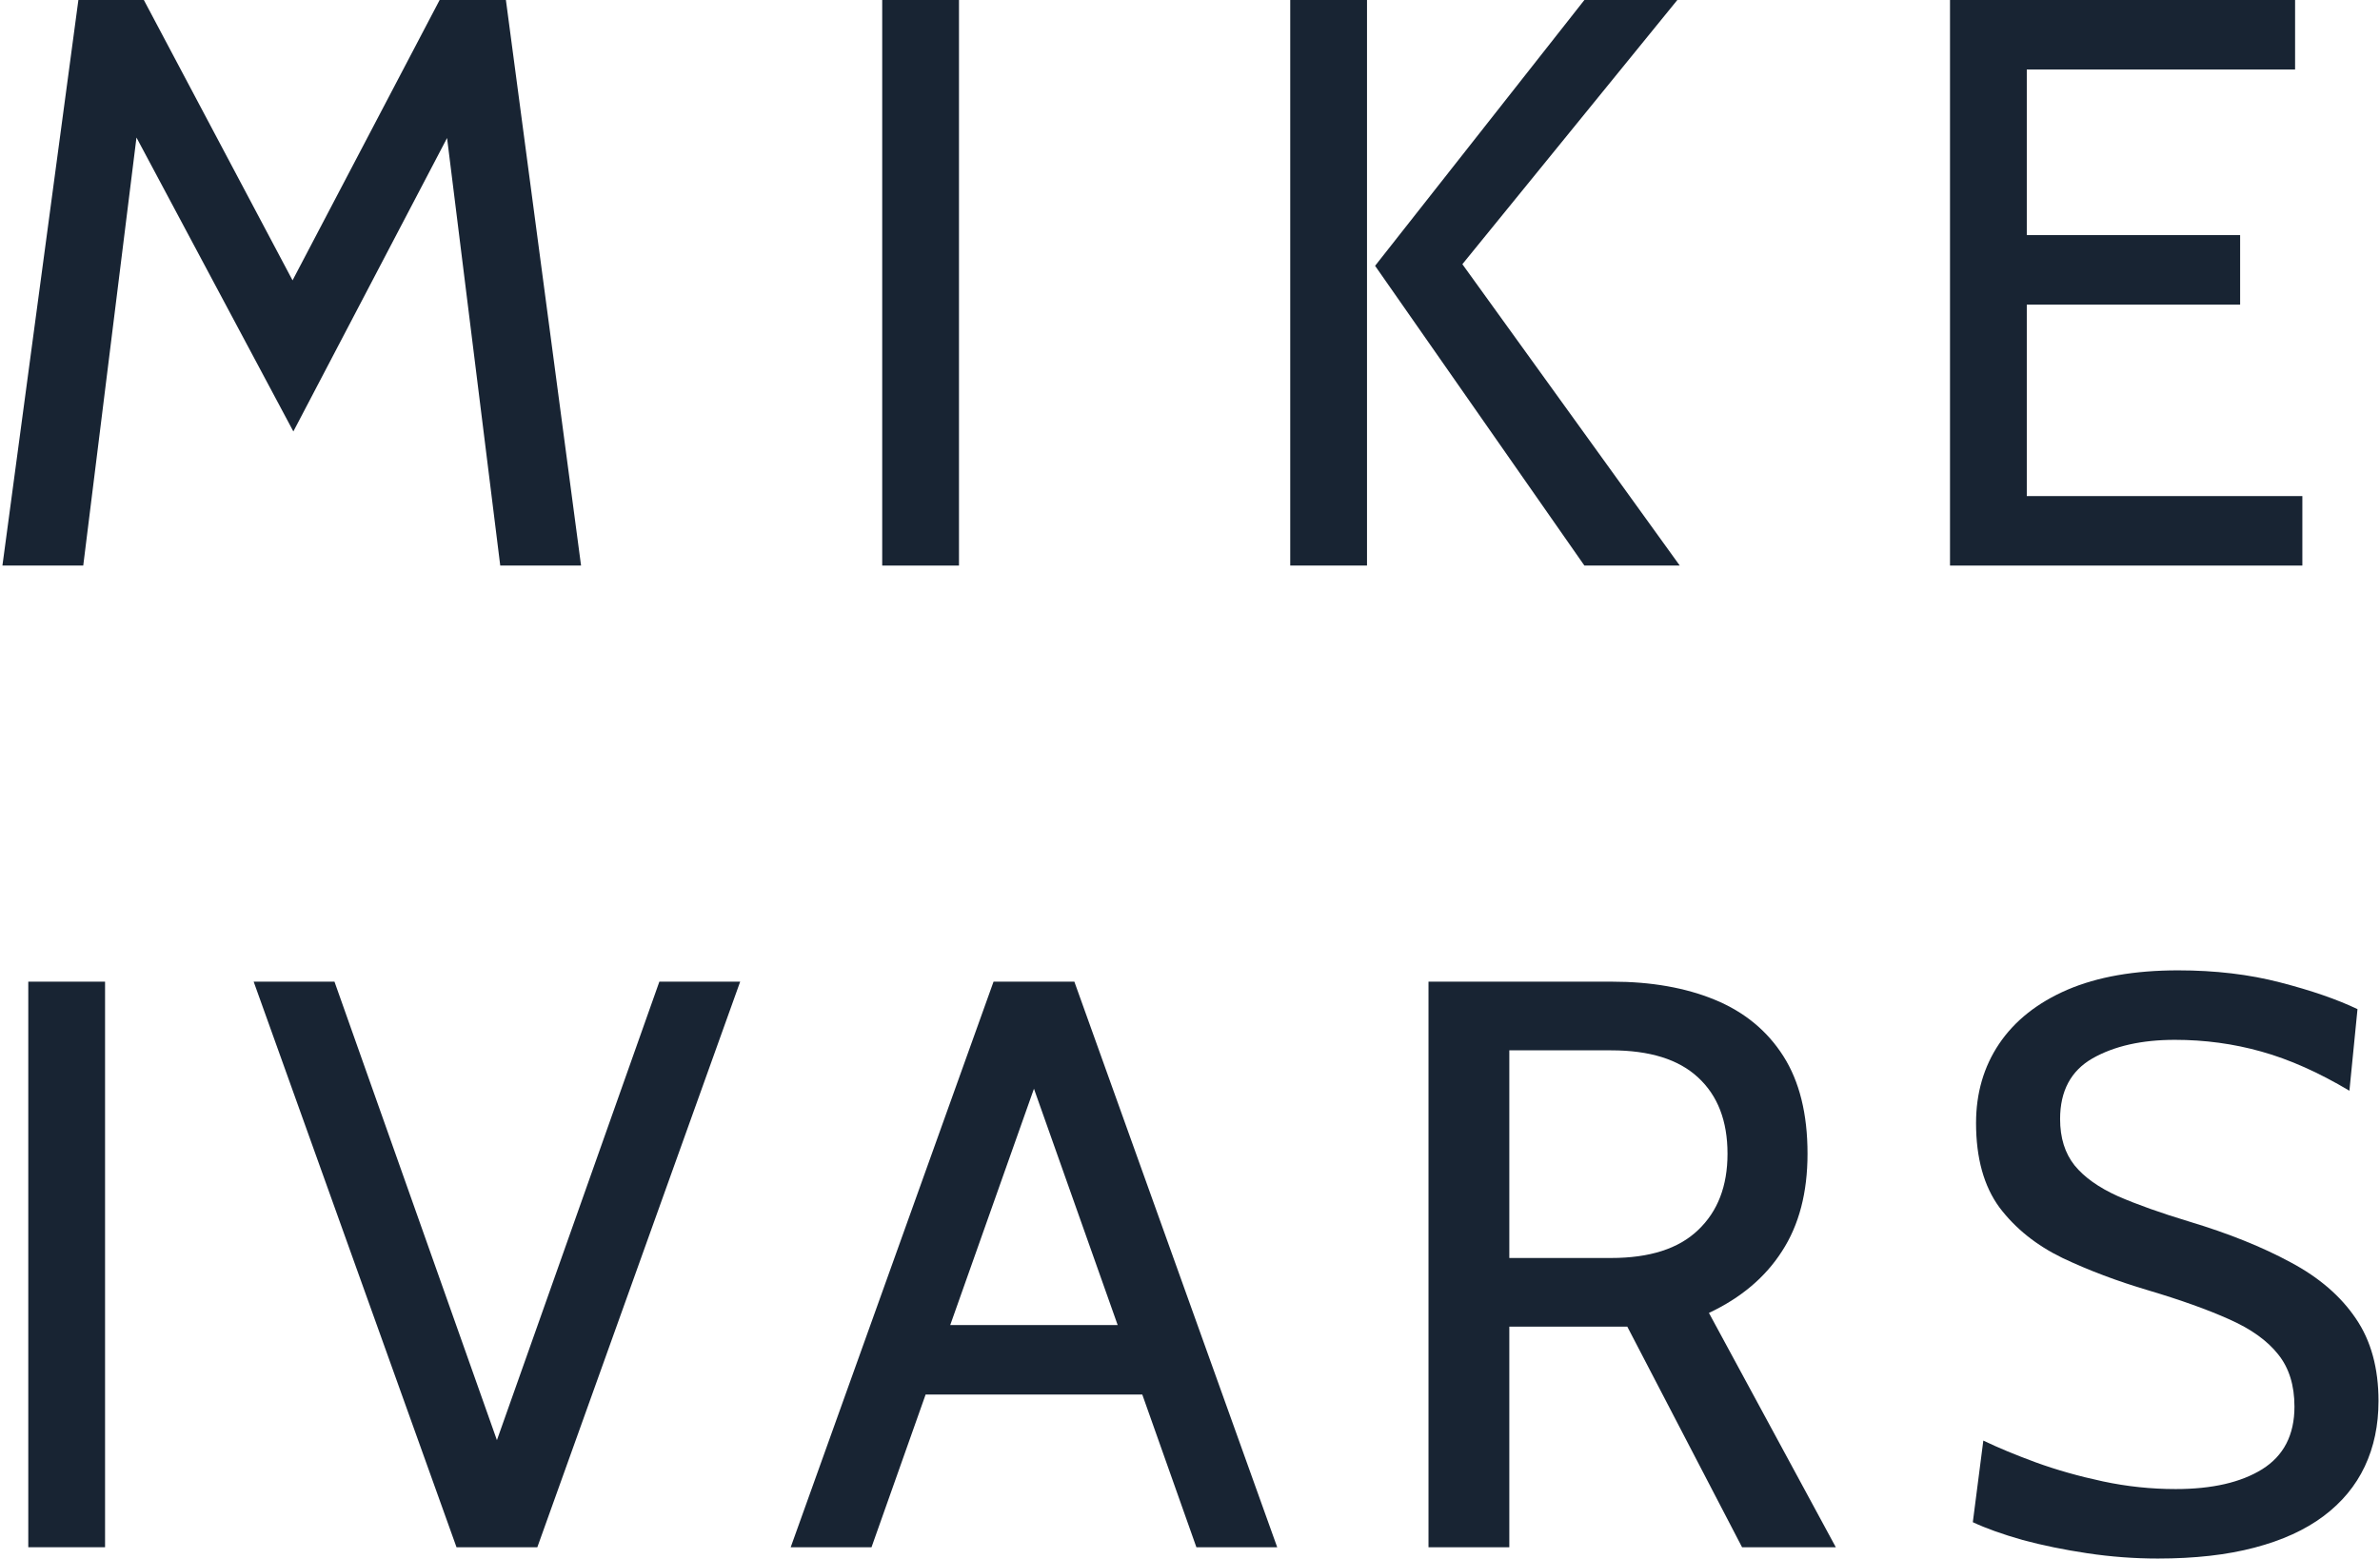
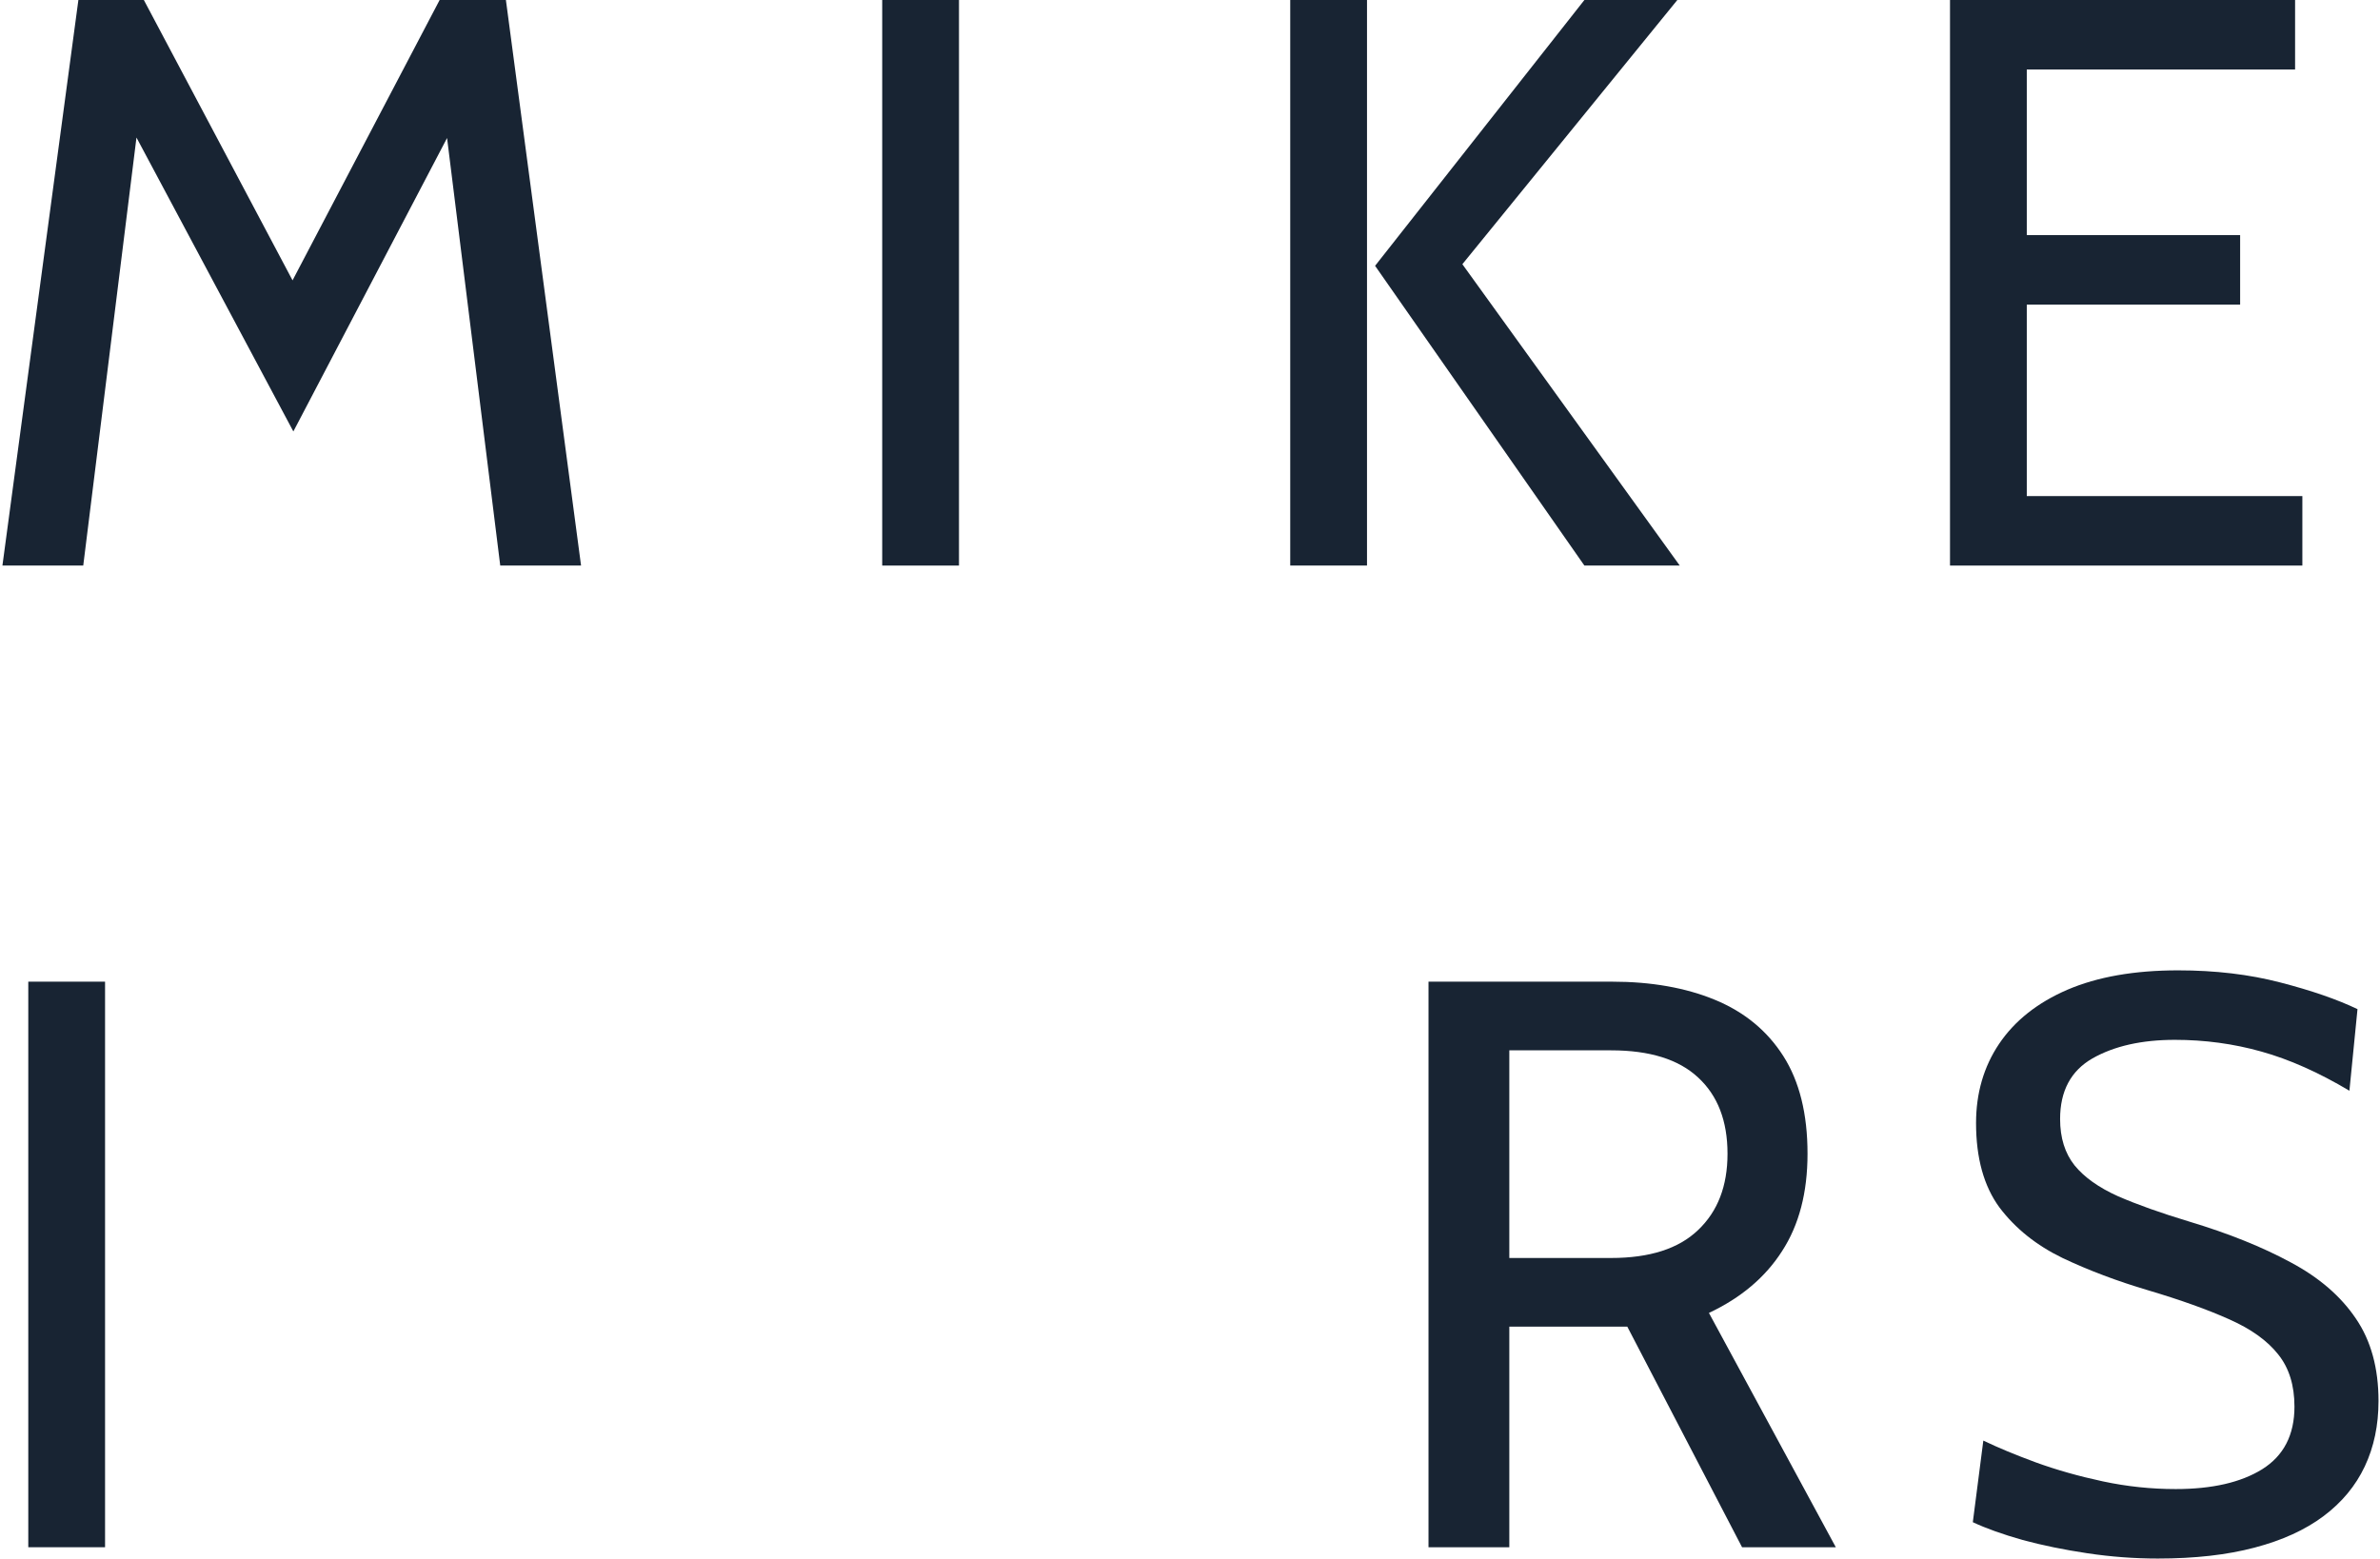
<svg xmlns="http://www.w3.org/2000/svg" width="589" height="386" viewBox="0 0 589 386" fill="none">
  <path d="M0.6 140L19.4 0H35.6L72.4 69.4L108.8 0H125.2L143.8 140H123.8L109.6 25.8L114.6 26.6L72.6 106.8L29.8 26.6L34.8 25.8L20.6 140H0.6Z" fill="#182433" />
  <path d="M218.328 140V0H237.328V140H218.328Z" fill="#182433" />
  <path d="M392.105 140L340.305 65.8L392.105 0H415.105L361.905 65.4L415.705 140H392.105ZM319.305 140V0H338.305V140H319.305Z" fill="#182433" />
  <path d="M482.586 140V0H567.986V17.2H501.586V58.2H554.386V75.4H501.586V122.8H569.786V140H482.586Z" fill="#182433" />
  <path d="M7 383V243H26V383H7Z" fill="#182433" />
-   <path d="M112.977 383L62.777 243H82.777L125.777 364.4H120.177L163.177 243H183.177L132.977 383H112.977Z" fill="#182433" />
-   <path d="M285.881 345.2H225.881V328H285.881V345.2ZM253.081 261.6H258.681L215.681 383H195.681L245.881 243H265.881L316.081 383H296.081L253.081 261.6Z" fill="#182433" />
  <path d="M353.524 383V243H398.924C408.657 243 417.157 244.5 424.424 247.5C431.69 250.5 437.324 255.133 441.324 261.4C445.324 267.667 447.324 275.733 447.324 285.6C447.324 295.2 445.224 303.233 441.024 309.7C436.89 316.167 430.857 321.267 422.924 325L454.324 383H431.124L402.724 328.4C402.524 328.4 402.357 328.4 402.224 328.4C402.09 328.4 401.924 328.4 401.724 328.4H373.524V383H353.524ZM373.524 311.4H398.724C408.257 311.4 415.424 309.1 420.224 304.5C425.09 299.9 427.524 293.6 427.524 285.6C427.524 277.467 425.09 271.167 420.224 266.7C415.424 262.233 408.257 260 398.724 260H373.524V311.4Z" fill="#182433" />
  <path d="M534.031 385.8C528.231 385.8 522.431 385.367 516.631 384.5C510.831 383.633 505.465 382.533 500.531 381.2C495.598 379.8 491.498 378.333 488.231 376.8L490.831 356.6C494.431 358.333 498.765 360.133 503.831 362C508.965 363.867 514.498 365.433 520.431 366.7C526.365 367.967 532.365 368.6 538.431 368.6C547.431 368.6 554.565 366.967 559.831 363.7C565.165 360.367 567.831 355.2 567.831 348.2C567.831 342.933 566.498 338.633 563.831 335.3C561.165 331.9 557.131 329 551.731 326.6C546.398 324.2 539.698 321.8 531.631 319.4C523.965 317.133 516.898 314.467 510.431 311.4C503.965 308.267 498.765 304.1 494.831 298.9C490.965 293.633 489.031 286.667 489.031 278C489.031 270.6 490.931 264.067 494.731 258.4C498.598 252.667 504.231 248.2 511.631 245C519.098 241.8 528.231 240.2 539.031 240.2C548.231 240.2 556.665 241.2 564.331 243.2C572.065 245.2 578.431 247.4 583.431 249.8L581.431 270C573.831 265.467 566.565 262.233 559.631 260.3C552.765 258.367 545.631 257.4 538.231 257.4C530.031 257.4 523.231 258.933 517.831 262C512.498 265.067 509.831 270.067 509.831 277C509.831 281.667 511.031 285.5 513.431 288.5C515.831 291.433 519.398 293.967 524.131 296.1C528.865 298.167 534.765 300.267 541.831 302.4C551.565 305.333 559.931 308.7 566.931 312.5C573.931 316.233 579.298 320.867 583.031 326.4C586.765 331.867 588.631 338.667 588.631 346.8C588.631 352.8 587.498 358.2 585.231 363C582.965 367.8 579.565 371.9 575.031 375.3C570.498 378.7 564.798 381.3 557.931 383.1C551.131 384.9 543.165 385.8 534.031 385.8Z" fill="#182433" />
</svg>